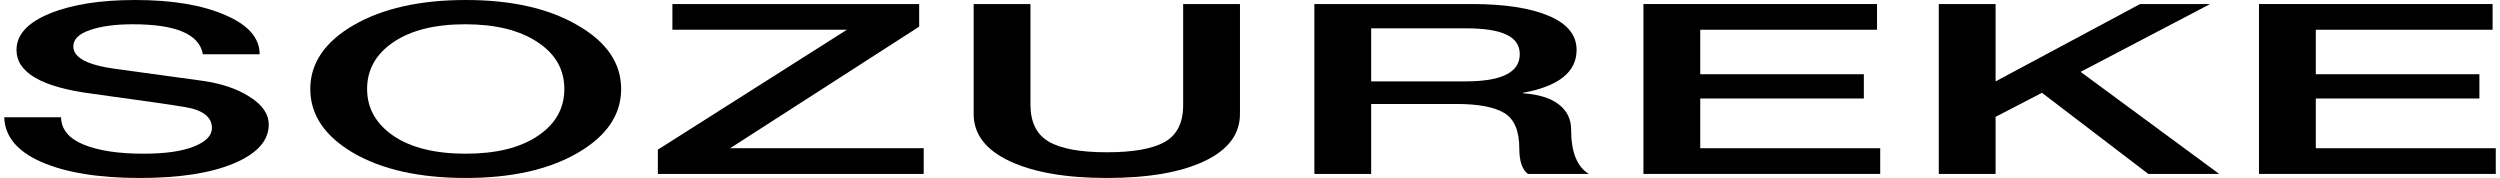
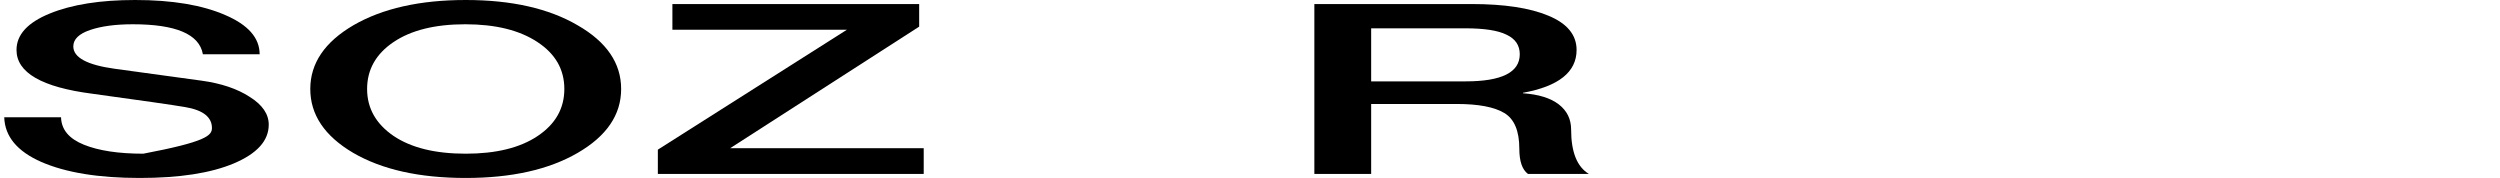
<svg xmlns="http://www.w3.org/2000/svg" width="295" height="21" viewBox="0 0 295 21" fill="none">
-   <path d="M15.945 0C20.306 0 23.846 0.59 26.563 1.769C29.28 2.929 30.638 4.473 30.638 6.401H23.935V6.373C23.506 4.033 20.753 2.864 15.676 2.864C13.639 2.864 11.958 3.088 10.636 3.537C9.313 3.987 8.651 4.632 8.651 5.475C8.651 6.785 10.278 7.664 13.531 8.114L23.774 9.517C26.098 9.836 27.993 10.472 29.459 11.427C30.96 12.362 31.711 13.457 31.711 14.711C31.711 16.602 30.334 18.127 27.582 19.287C24.864 20.429 21.164 21 16.481 21C11.654 21 7.793 20.373 4.897 19.119C2.037 17.865 0.572 16.106 0.5 13.841H7.203C7.239 15.282 8.133 16.358 9.885 17.07C11.636 17.781 13.978 18.136 16.91 18.136C19.484 18.136 21.468 17.856 22.862 17.294C24.293 16.733 25.008 16.003 25.008 15.104C25.008 13.813 23.953 12.989 21.843 12.634C20.413 12.39 16.767 11.866 10.904 11.062C4.933 10.294 1.948 8.572 1.948 5.896C1.948 4.099 3.253 2.667 5.863 1.6C8.473 0.533 11.833 0 15.945 0Z" fill="black" />
+   <path d="M15.945 0C20.306 0 23.846 0.59 26.563 1.769C29.28 2.929 30.638 4.473 30.638 6.401H23.935V6.373C23.506 4.033 20.753 2.864 15.676 2.864C13.639 2.864 11.958 3.088 10.636 3.537C9.313 3.987 8.651 4.632 8.651 5.475C8.651 6.785 10.278 7.664 13.531 8.114L23.774 9.517C26.098 9.836 27.993 10.472 29.459 11.427C30.96 12.362 31.711 13.457 31.711 14.711C31.711 16.602 30.334 18.127 27.582 19.287C24.864 20.429 21.164 21 16.481 21C11.654 21 7.793 20.373 4.897 19.119C2.037 17.865 0.572 16.106 0.5 13.841H7.203C7.239 15.282 8.133 16.358 9.885 17.07C11.636 17.781 13.978 18.136 16.91 18.136C24.293 16.733 25.008 16.003 25.008 15.104C25.008 13.813 23.953 12.989 21.843 12.634C20.413 12.39 16.767 11.866 10.904 11.062C4.933 10.294 1.948 8.572 1.948 5.896C1.948 4.099 3.253 2.667 5.863 1.6C8.473 0.533 11.833 0 15.945 0Z" fill="black" />
  <path d="M54.955 0C60.353 0 64.751 0.992 68.147 2.976C71.579 4.941 73.295 7.449 73.295 10.5C73.295 13.551 71.579 16.068 68.147 18.052C64.751 20.017 60.353 21 54.955 21C49.485 21 45.052 20.008 41.655 18.024C38.295 16.04 36.614 13.532 36.614 10.5C36.614 7.468 38.313 4.96 41.709 2.976C45.141 0.992 49.556 0 54.955 0ZM43.318 10.5C43.318 12.765 44.355 14.608 46.428 16.031C48.502 17.434 51.344 18.136 54.955 18.136C58.53 18.136 61.354 17.444 63.428 16.059C65.537 14.655 66.592 12.802 66.592 10.5C66.592 8.198 65.537 6.354 63.428 4.969C61.319 3.566 58.476 2.864 54.901 2.864C51.326 2.864 48.502 3.566 46.428 4.969C44.355 6.373 43.318 8.217 43.318 10.5Z" fill="black" />
  <path d="M108.462 0.477V3.144L86.153 17.491H108.998V20.523H77.626V17.659L99.935 3.509H79.343V0.477H108.462Z" fill="black" />
-   <path d="M121.594 0.477V12.325C121.594 14.402 122.309 15.862 123.739 16.704C125.169 17.547 127.457 17.968 130.604 17.968C133.75 17.968 136.038 17.556 137.468 16.733C138.898 15.909 139.613 14.468 139.613 12.409V0.477H146.316V13.448C146.316 15.844 144.904 17.706 142.08 19.035C139.291 20.345 135.466 21 130.604 21C125.777 21 121.952 20.336 119.127 19.007C116.303 17.678 114.891 15.825 114.891 13.448V0.477H121.594Z" fill="black" />
  <path d="M173.649 0.477C177.51 0.477 180.531 0.936 182.712 1.853C184.928 2.77 186.037 4.118 186.037 5.896C186.037 8.497 183.927 10.182 179.709 10.949V11.005C181.568 11.136 182.98 11.576 183.945 12.325C184.91 13.073 185.393 14.066 185.393 15.301C185.393 17.94 186.09 19.68 187.485 20.523H180.299C179.619 20.017 179.28 19.025 179.28 17.547C179.28 15.45 178.69 14.047 177.51 13.336C176.33 12.624 174.453 12.269 171.879 12.269H161.797V20.523H155.094V0.477H173.649ZM172.952 9.602C177.206 9.602 179.333 8.535 179.333 6.401C179.333 5.353 178.815 4.586 177.778 4.099C176.777 3.594 175.15 3.341 172.898 3.341H161.797V9.602H172.952Z" fill="black" />
-   <path d="M221.489 0.477V3.509H200.629V8.759H219.934V11.623H200.629V17.491H221.865V20.523H193.925V0.477H221.489Z" fill="black" />
-   <path d="M235.48 0.477V9.602L252.533 0.477H260.792L245.508 8.479L261.864 20.523H253.498L240.95 10.949L235.48 13.785V20.523H228.776V0.477H235.48Z" fill="black" />
-   <path d="M294.125 0.477V3.509H273.264V8.759H292.569V11.623H273.264V17.491H294.5V20.523H266.56V0.477H294.125Z" fill="black" />
</svg>